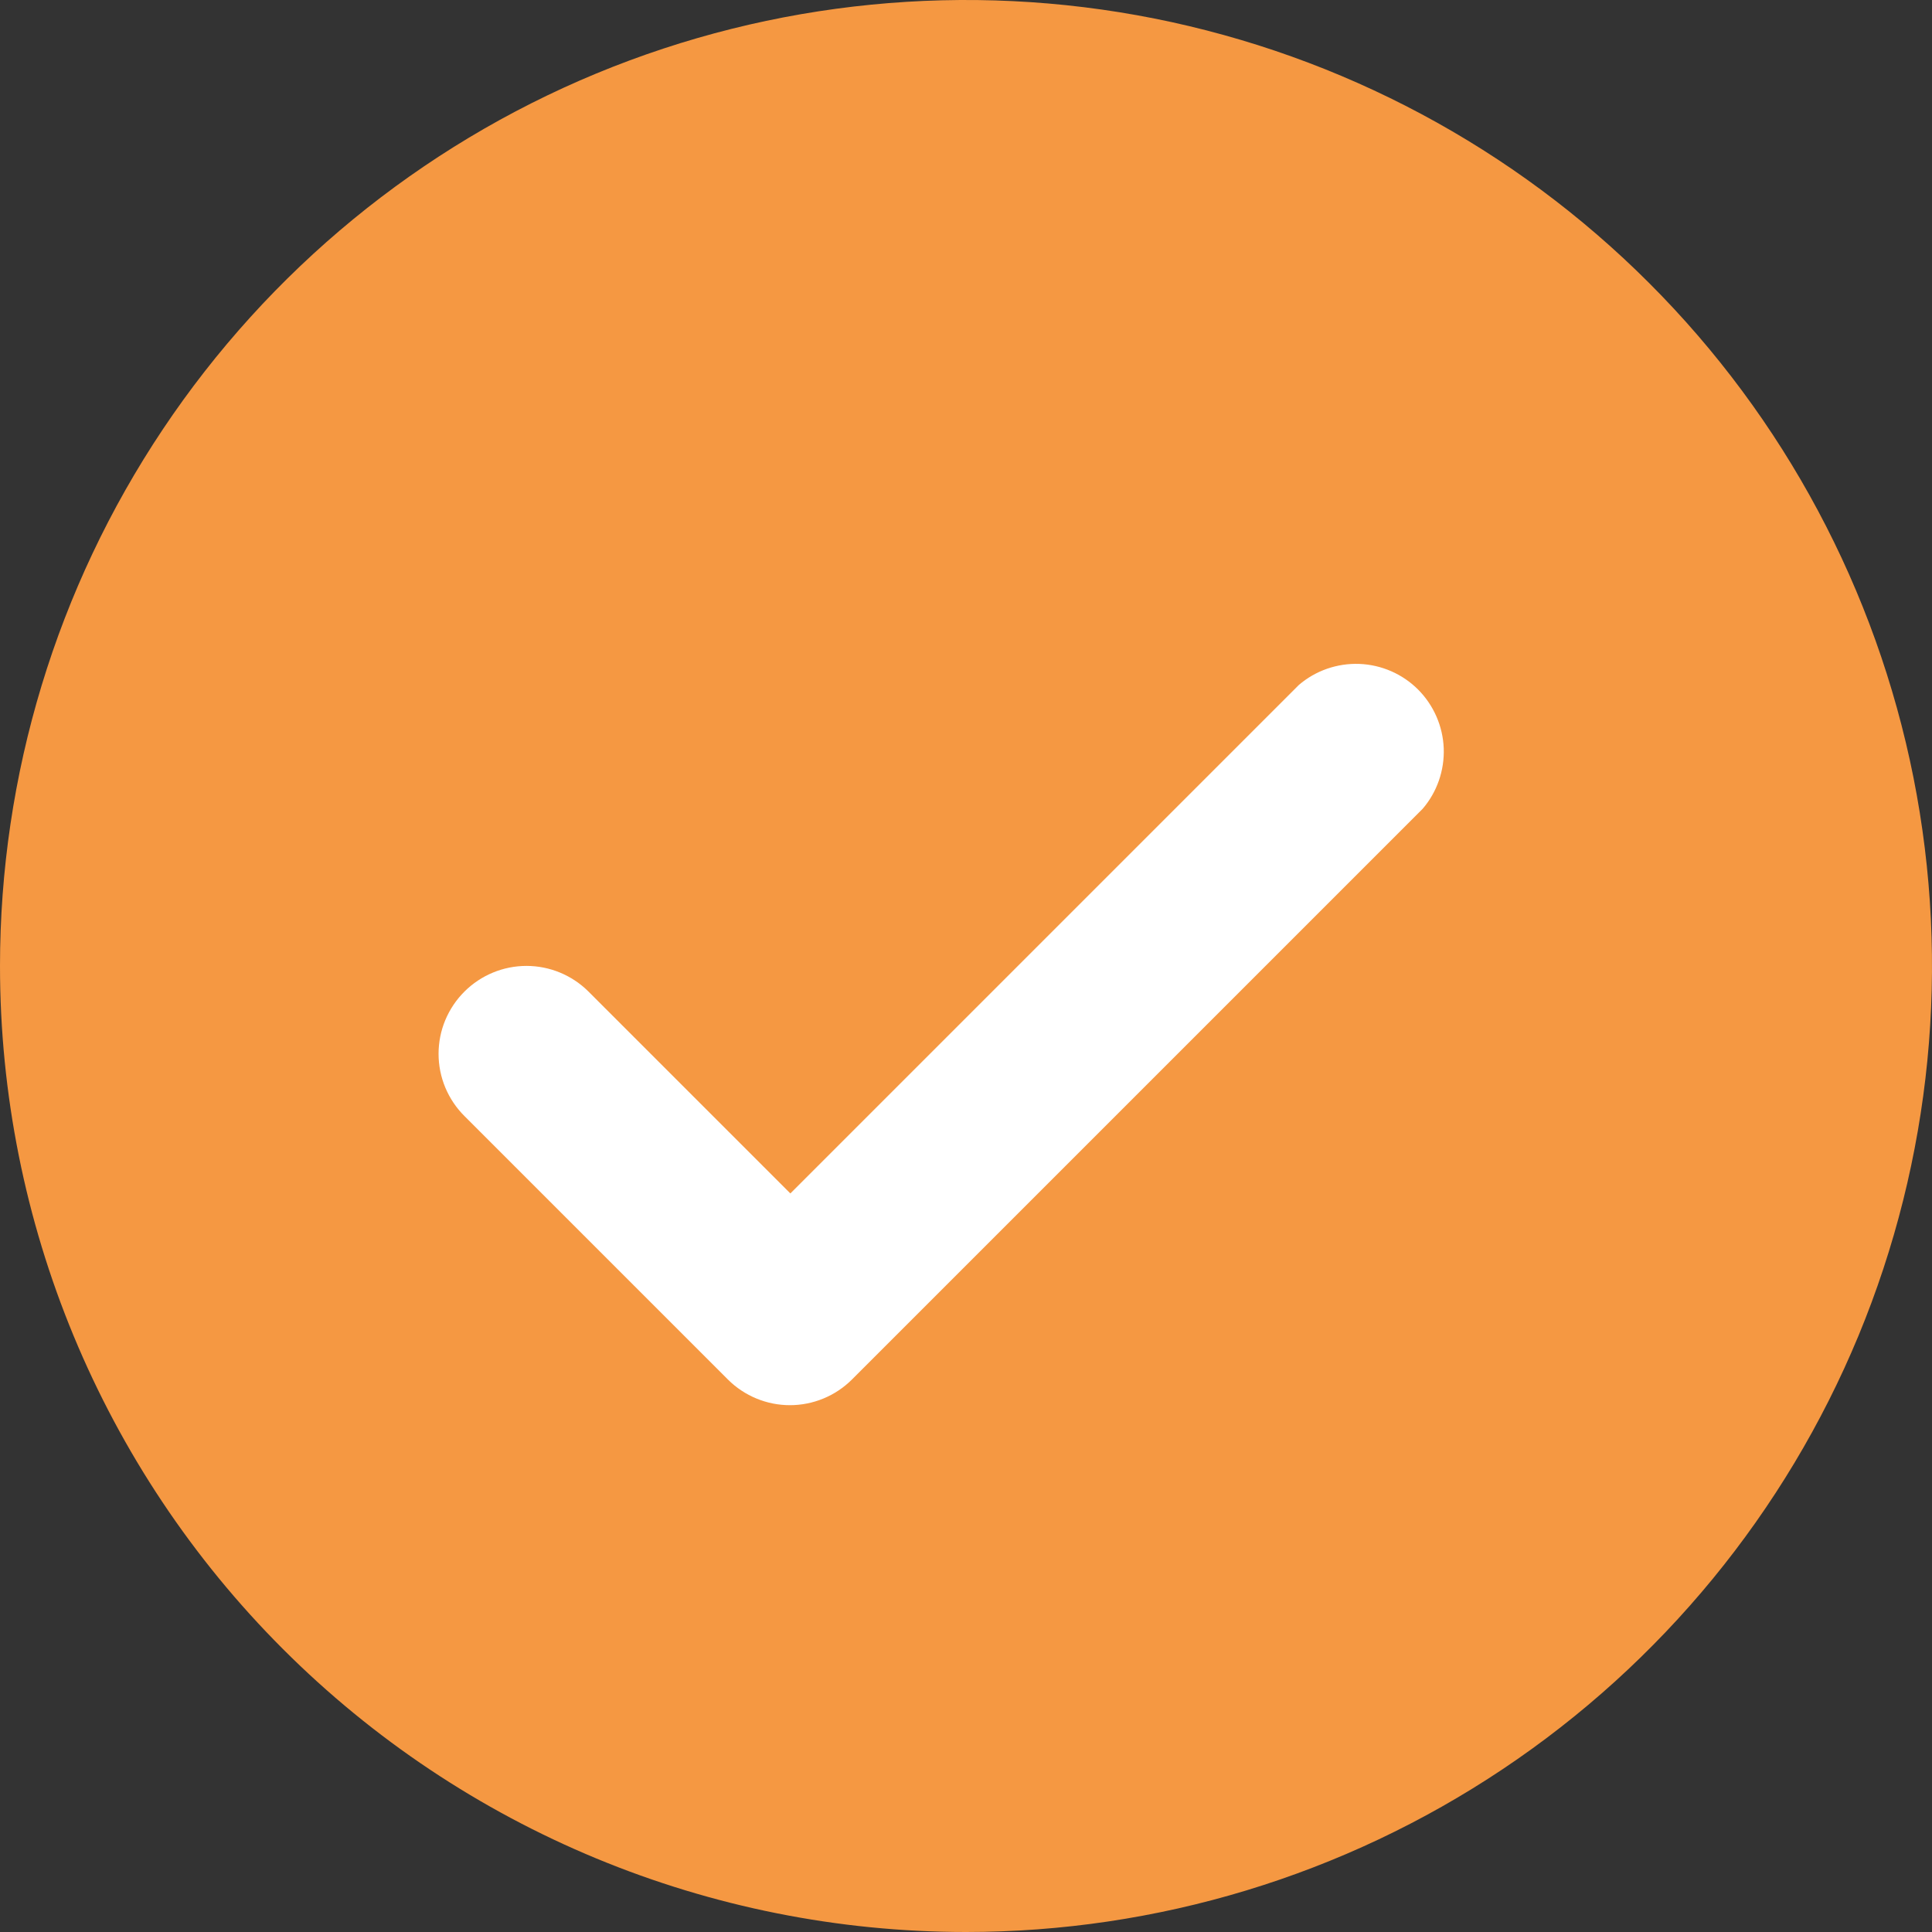
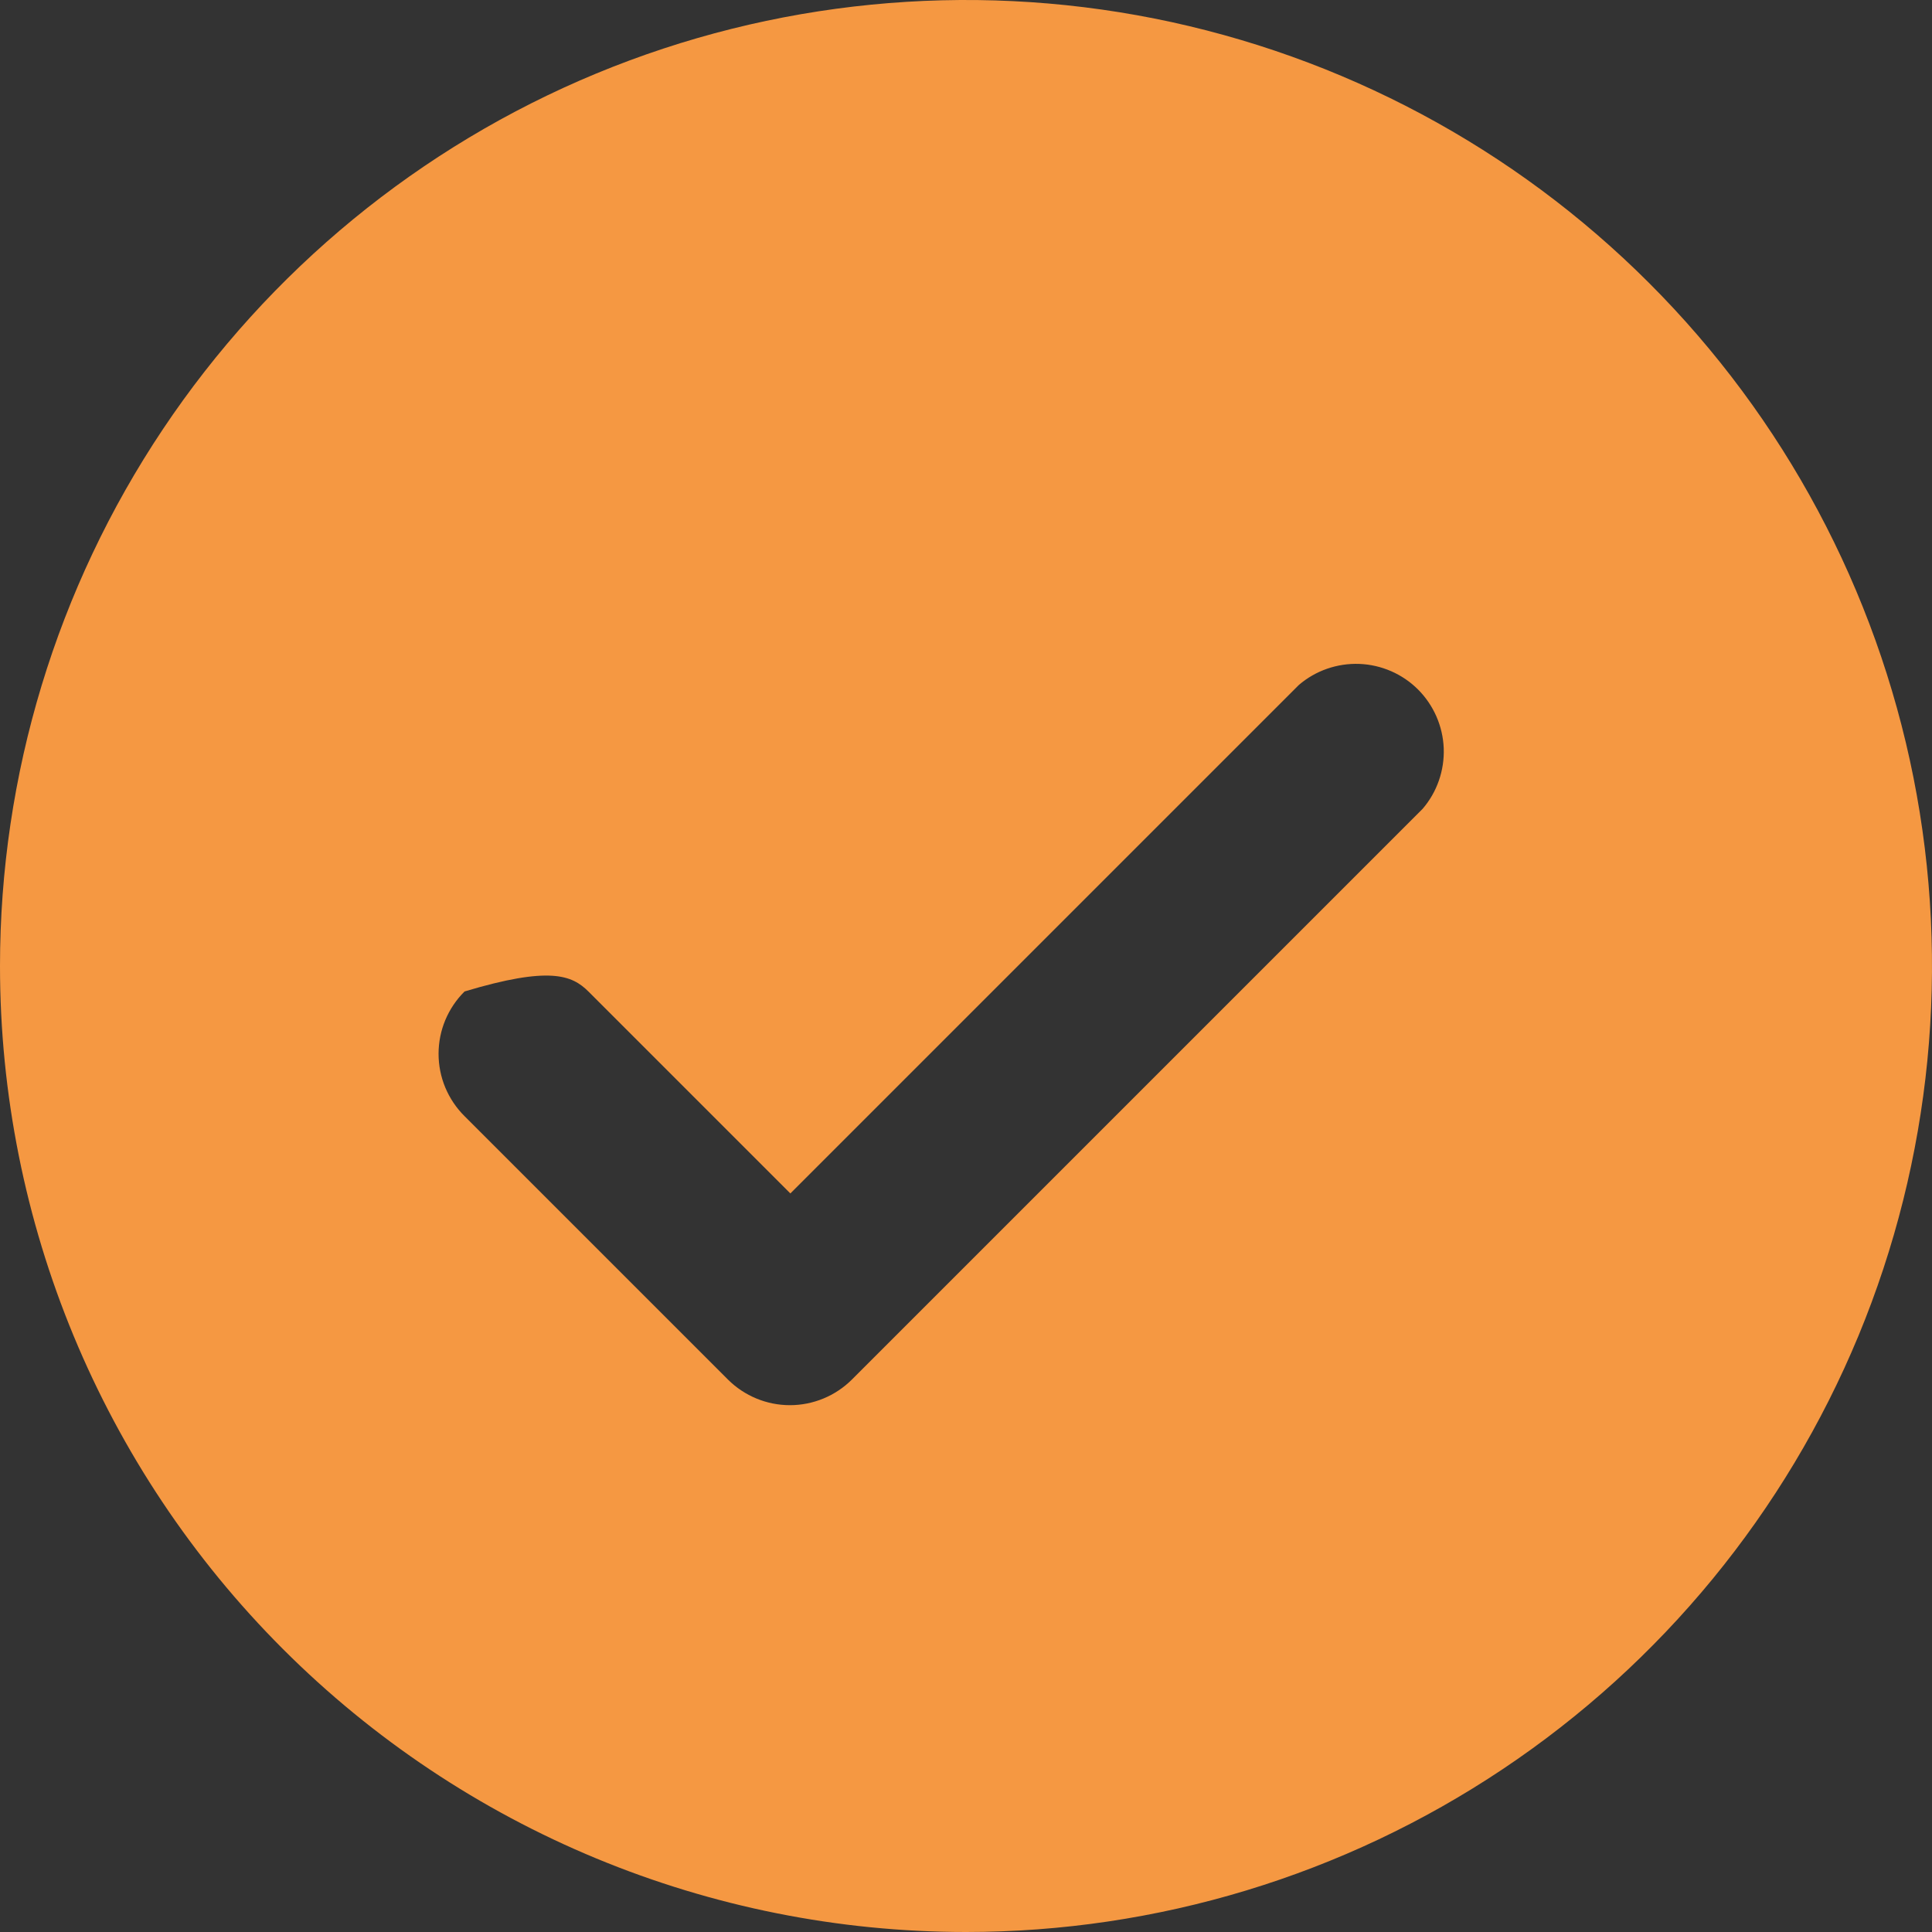
<svg xmlns="http://www.w3.org/2000/svg" width="22" height="22" viewBox="0 0 22 22" fill="none">
  <rect x="0" y="0" width="22" height="22" fill="#333333" stroke="none" />
-   <circle cx="11" cy="11" r="9" fill="white" />
-   <path d="M11 22C13.176 22 15.302 21.355 17.111 20.146C18.92 18.938 20.33 17.22 21.163 15.21C21.995 13.2 22.213 10.988 21.789 8.854C21.364 6.72 20.317 4.76 18.778 3.222C17.24 1.683 15.28 0.636 13.146 0.211C11.012 -0.213 8.8 0.005 6.79 0.837C4.78 1.67 3.063 3.08 1.854 4.889C0.645 6.698 0 8.824 0 11C0 13.917 1.159 16.715 3.222 18.778C5.285 20.841 8.083 22 11 22ZM5.29 11.29C5.477 11.104 5.731 10.999 5.995 10.999C6.259 10.999 6.513 11.104 6.7 11.29L9 13.59L14.79 7.8C14.981 7.636 15.227 7.551 15.479 7.56C15.731 7.57 15.97 7.674 16.148 7.852C16.326 8.031 16.43 8.269 16.44 8.521C16.449 8.773 16.364 9.019 16.2 9.21L9.7 15.71C9.513 15.896 9.259 16.001 8.995 16.001C8.731 16.001 8.477 15.896 8.29 15.71L5.29 12.71C5.196 12.617 5.122 12.506 5.071 12.385C5.02 12.263 4.994 12.132 4.994 12C4.994 11.868 5.02 11.737 5.071 11.615C5.122 11.494 5.196 11.383 5.29 11.29Z" fill="#F59842" />
+   <path d="M11 22C13.176 22 15.302 21.355 17.111 20.146C18.92 18.938 20.33 17.22 21.163 15.21C21.995 13.2 22.213 10.988 21.789 8.854C21.364 6.72 20.317 4.76 18.778 3.222C17.24 1.683 15.28 0.636 13.146 0.211C11.012 -0.213 8.8 0.005 6.79 0.837C4.78 1.67 3.063 3.08 1.854 4.889C0.645 6.698 0 8.824 0 11C0 13.917 1.159 16.715 3.222 18.778C5.285 20.841 8.083 22 11 22ZM5.29 11.29C6.259 10.999 6.513 11.104 6.7 11.29L9 13.59L14.79 7.8C14.981 7.636 15.227 7.551 15.479 7.56C15.731 7.57 15.97 7.674 16.148 7.852C16.326 8.031 16.43 8.269 16.44 8.521C16.449 8.773 16.364 9.019 16.2 9.21L9.7 15.71C9.513 15.896 9.259 16.001 8.995 16.001C8.731 16.001 8.477 15.896 8.29 15.71L5.29 12.71C5.196 12.617 5.122 12.506 5.071 12.385C5.02 12.263 4.994 12.132 4.994 12C4.994 11.868 5.02 11.737 5.071 11.615C5.122 11.494 5.196 11.383 5.29 11.29Z" fill="#F59842" />
</svg>